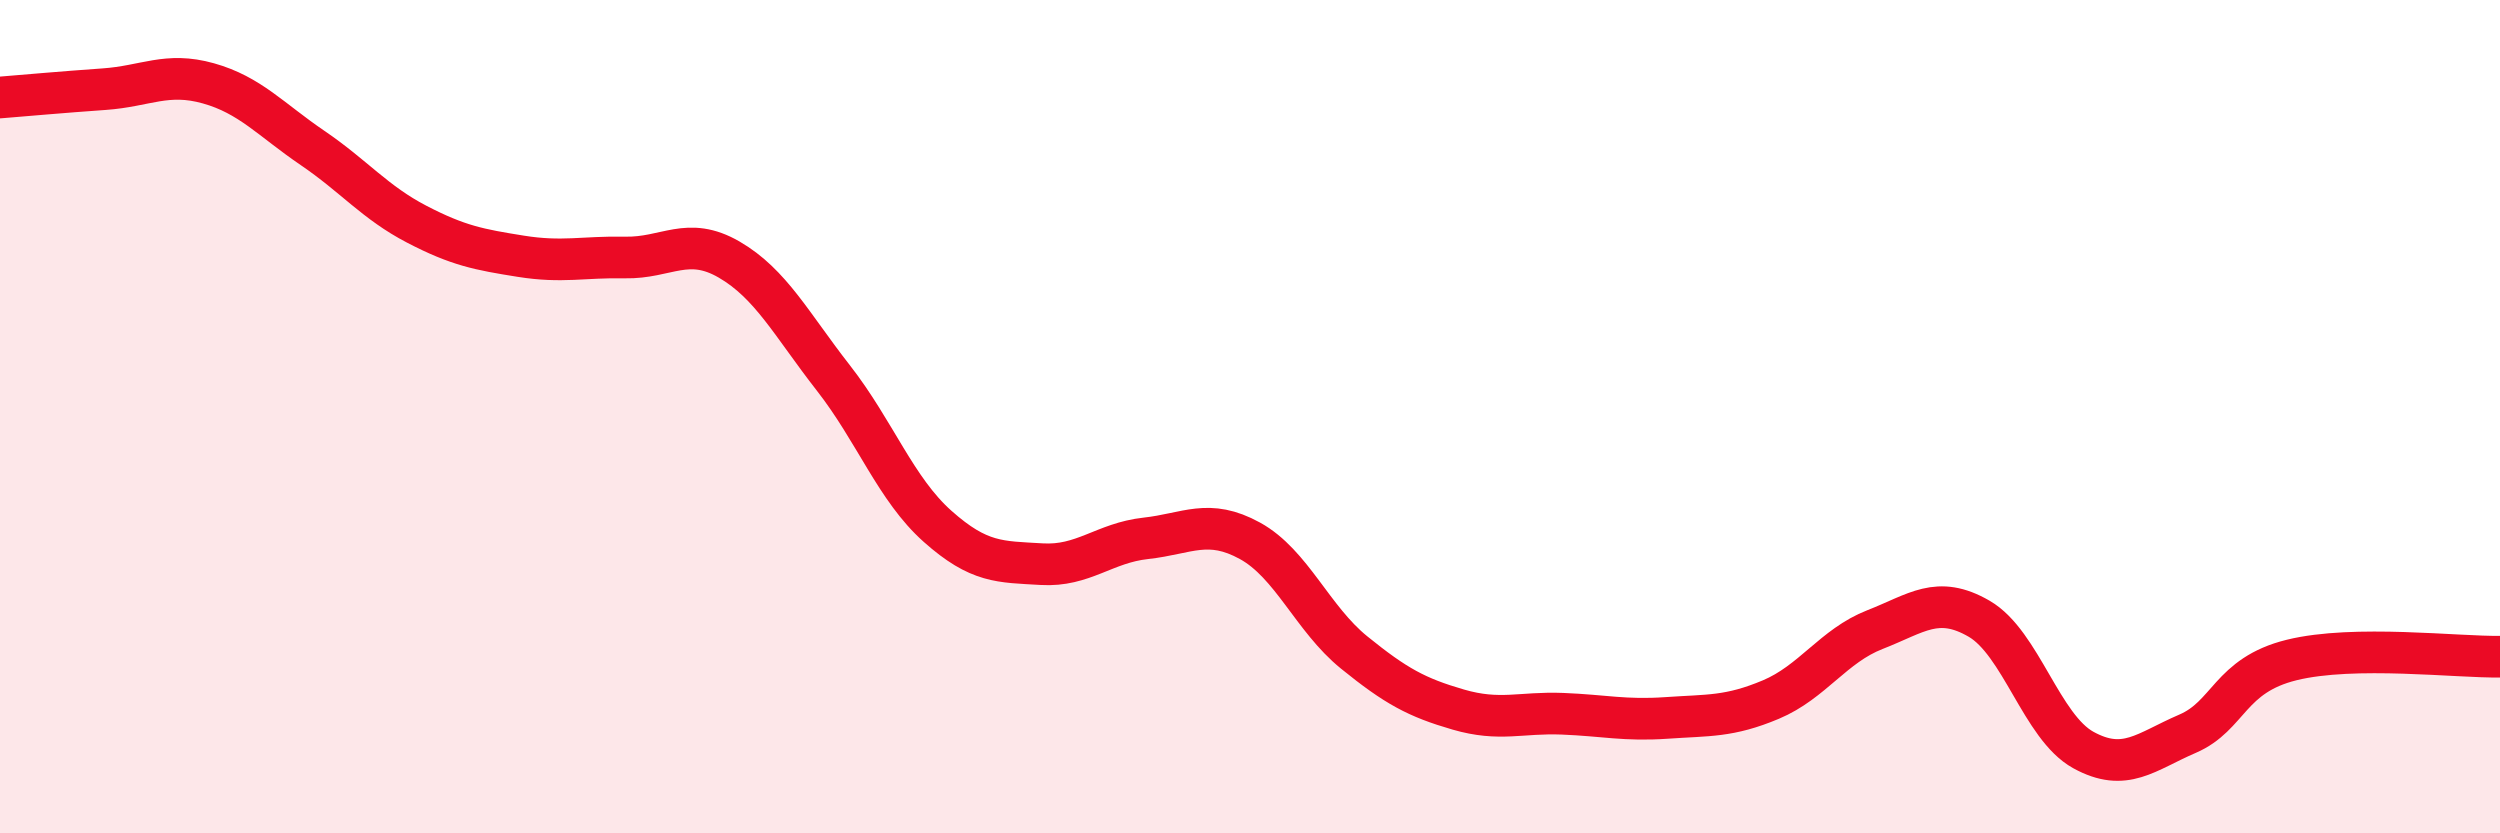
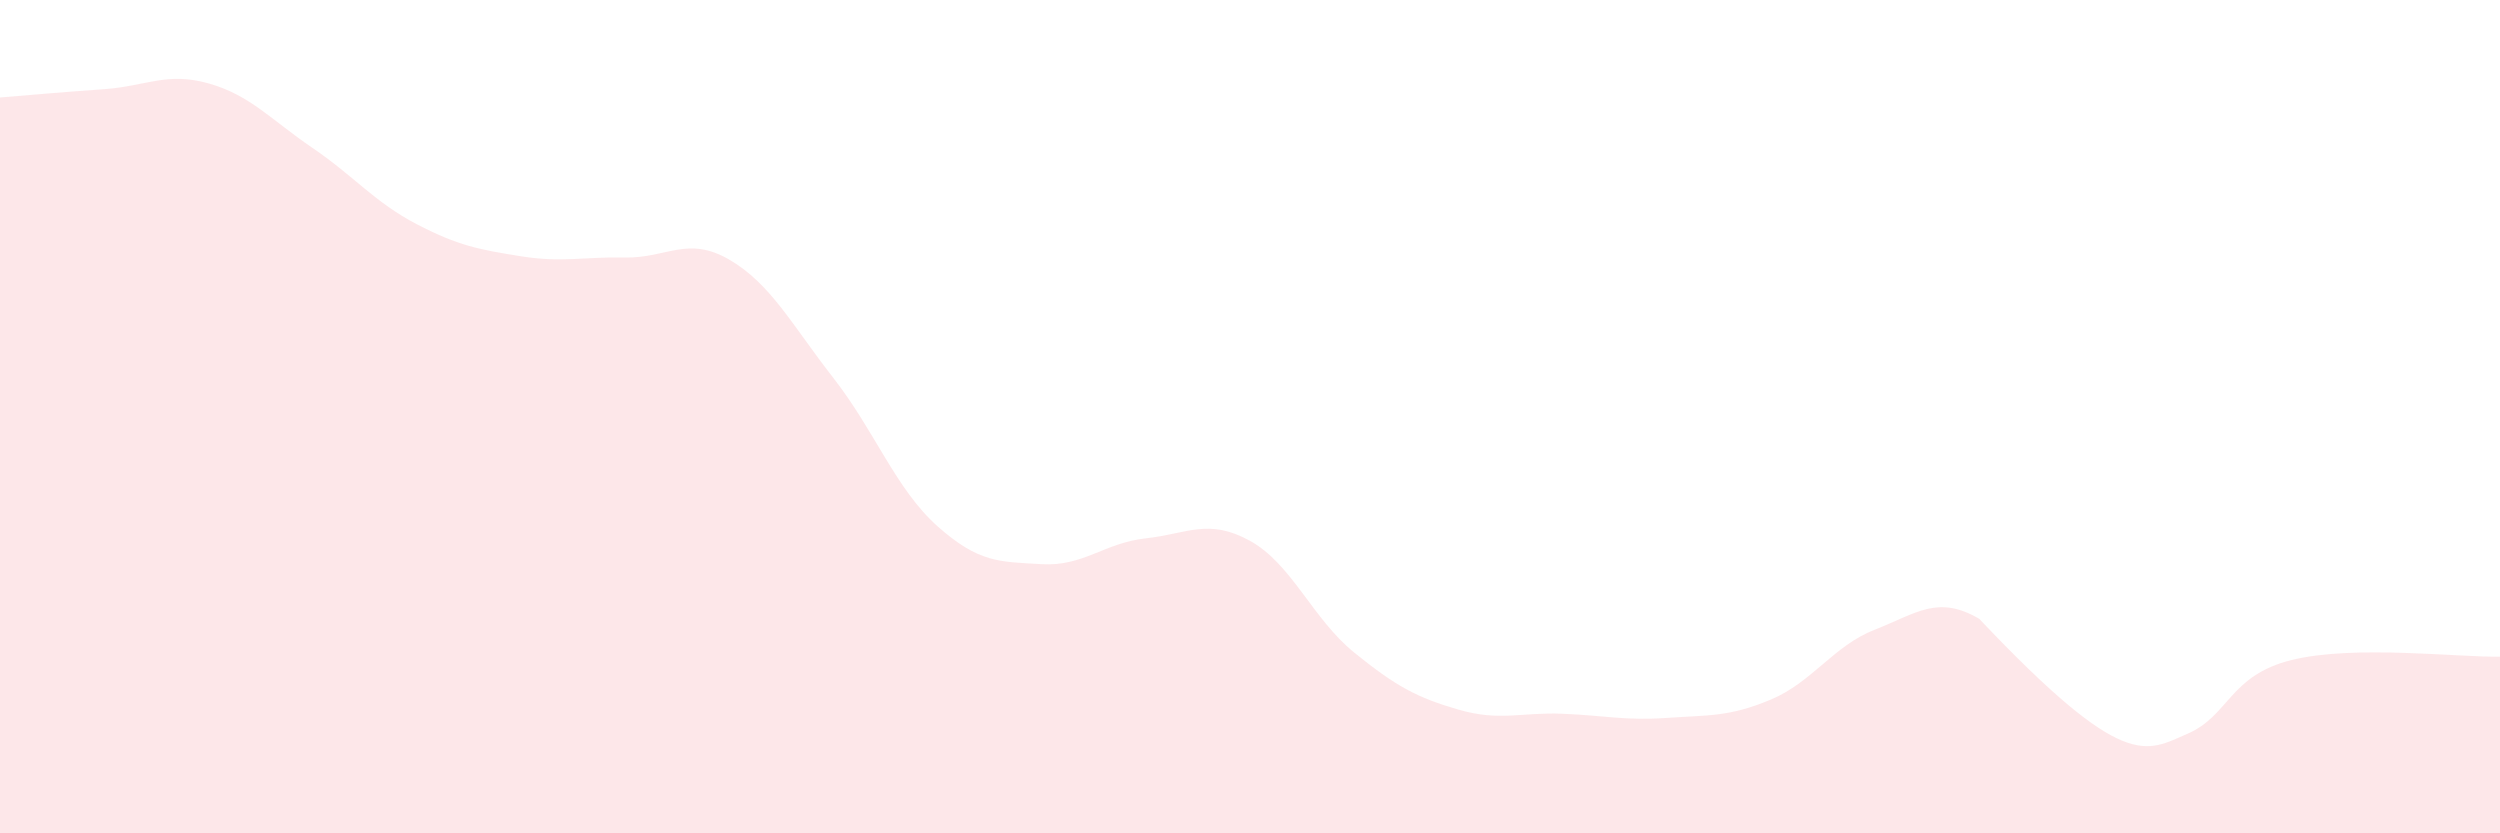
<svg xmlns="http://www.w3.org/2000/svg" width="60" height="20" viewBox="0 0 60 20">
-   <path d="M 0,2.34 C 0.5,2.3 1.5,2.21 2.5,2.14 C 3.5,2.07 4,1.72 5,2 C 6,2.28 6.5,2.87 7.5,3.55 C 8.5,4.23 9,4.86 10,5.38 C 11,5.9 11.5,5.99 12.5,6.15 C 13.5,6.31 14,6.16 15,6.18 C 16,6.2 16.5,5.65 17.5,6.23 C 18.5,6.81 19,7.79 20,9.07 C 21,10.35 21.5,11.74 22.5,12.63 C 23.5,13.52 24,13.48 25,13.54 C 26,13.6 26.5,13.03 27.5,12.92 C 28.5,12.81 29,12.43 30,12.98 C 31,13.53 31.5,14.85 32.5,15.66 C 33.5,16.47 34,16.74 35,17.03 C 36,17.32 36.5,17.09 37.5,17.13 C 38.5,17.17 39,17.3 40,17.23 C 41,17.16 41.5,17.21 42.5,16.79 C 43.5,16.37 44,15.5 45,15.11 C 46,14.72 46.5,14.27 47.5,14.85 C 48.5,15.43 49,17.45 50,18 C 51,18.55 51.5,18.04 52.5,17.61 C 53.5,17.18 53.5,16.21 55,15.84 C 56.5,15.47 59,15.78 60,15.76L60 20L0 20Z" fill="#EB0A25" opacity="0.1" stroke-linecap="round" stroke-linejoin="round" />
-   <path d="M 0,2.34 C 0.5,2.3 1.5,2.21 2.5,2.14 C 3.5,2.07 4,1.72 5,2 C 6,2.28 6.5,2.87 7.5,3.55 C 8.5,4.23 9,4.86 10,5.38 C 11,5.9 11.5,5.99 12.5,6.15 C 13.5,6.31 14,6.16 15,6.18 C 16,6.2 16.5,5.65 17.5,6.23 C 18.5,6.81 19,7.79 20,9.07 C 21,10.35 21.5,11.74 22.5,12.63 C 23.5,13.52 24,13.48 25,13.54 C 26,13.6 26.5,13.03 27.5,12.92 C 28.5,12.81 29,12.43 30,12.98 C 31,13.53 31.5,14.85 32.5,15.66 C 33.5,16.47 34,16.74 35,17.03 C 36,17.32 36.5,17.09 37.5,17.13 C 38.5,17.17 39,17.3 40,17.23 C 41,17.16 41.5,17.21 42.5,16.79 C 43.5,16.37 44,15.5 45,15.11 C 46,14.72 46.5,14.27 47.5,14.85 C 48.5,15.43 49,17.45 50,18 C 51,18.55 51.5,18.04 52.5,17.61 C 53.5,17.18 53.5,16.21 55,15.84 C 56.5,15.47 59,15.78 60,15.76" stroke="#EB0A25" stroke-width="1" fill="none" stroke-linecap="round" stroke-linejoin="round" />
+   <path d="M 0,2.34 C 0.5,2.3 1.5,2.21 2.5,2.14 C 3.5,2.07 4,1.72 5,2 C 6,2.28 6.5,2.87 7.5,3.55 C 8.5,4.23 9,4.86 10,5.38 C 11,5.9 11.5,5.99 12.5,6.15 C 13.5,6.31 14,6.16 15,6.18 C 16,6.2 16.5,5.65 17.5,6.23 C 18.5,6.81 19,7.79 20,9.07 C 21,10.35 21.5,11.74 22.5,12.63 C 23.5,13.52 24,13.48 25,13.54 C 26,13.6 26.5,13.03 27.5,12.92 C 28.5,12.81 29,12.43 30,12.98 C 31,13.53 31.5,14.85 32.5,15.66 C 33.5,16.47 34,16.74 35,17.03 C 36,17.32 36.5,17.09 37.5,17.13 C 38.5,17.17 39,17.3 40,17.23 C 41,17.16 41.5,17.21 42.5,16.79 C 43.5,16.37 44,15.5 45,15.11 C 46,14.72 46.5,14.27 47.5,14.85 C 51,18.55 51.5,18.04 52.5,17.61 C 53.5,17.18 53.5,16.21 55,15.84 C 56.5,15.47 59,15.78 60,15.76L60 20L0 20Z" fill="#EB0A25" opacity="0.1" stroke-linecap="round" stroke-linejoin="round" />
</svg>